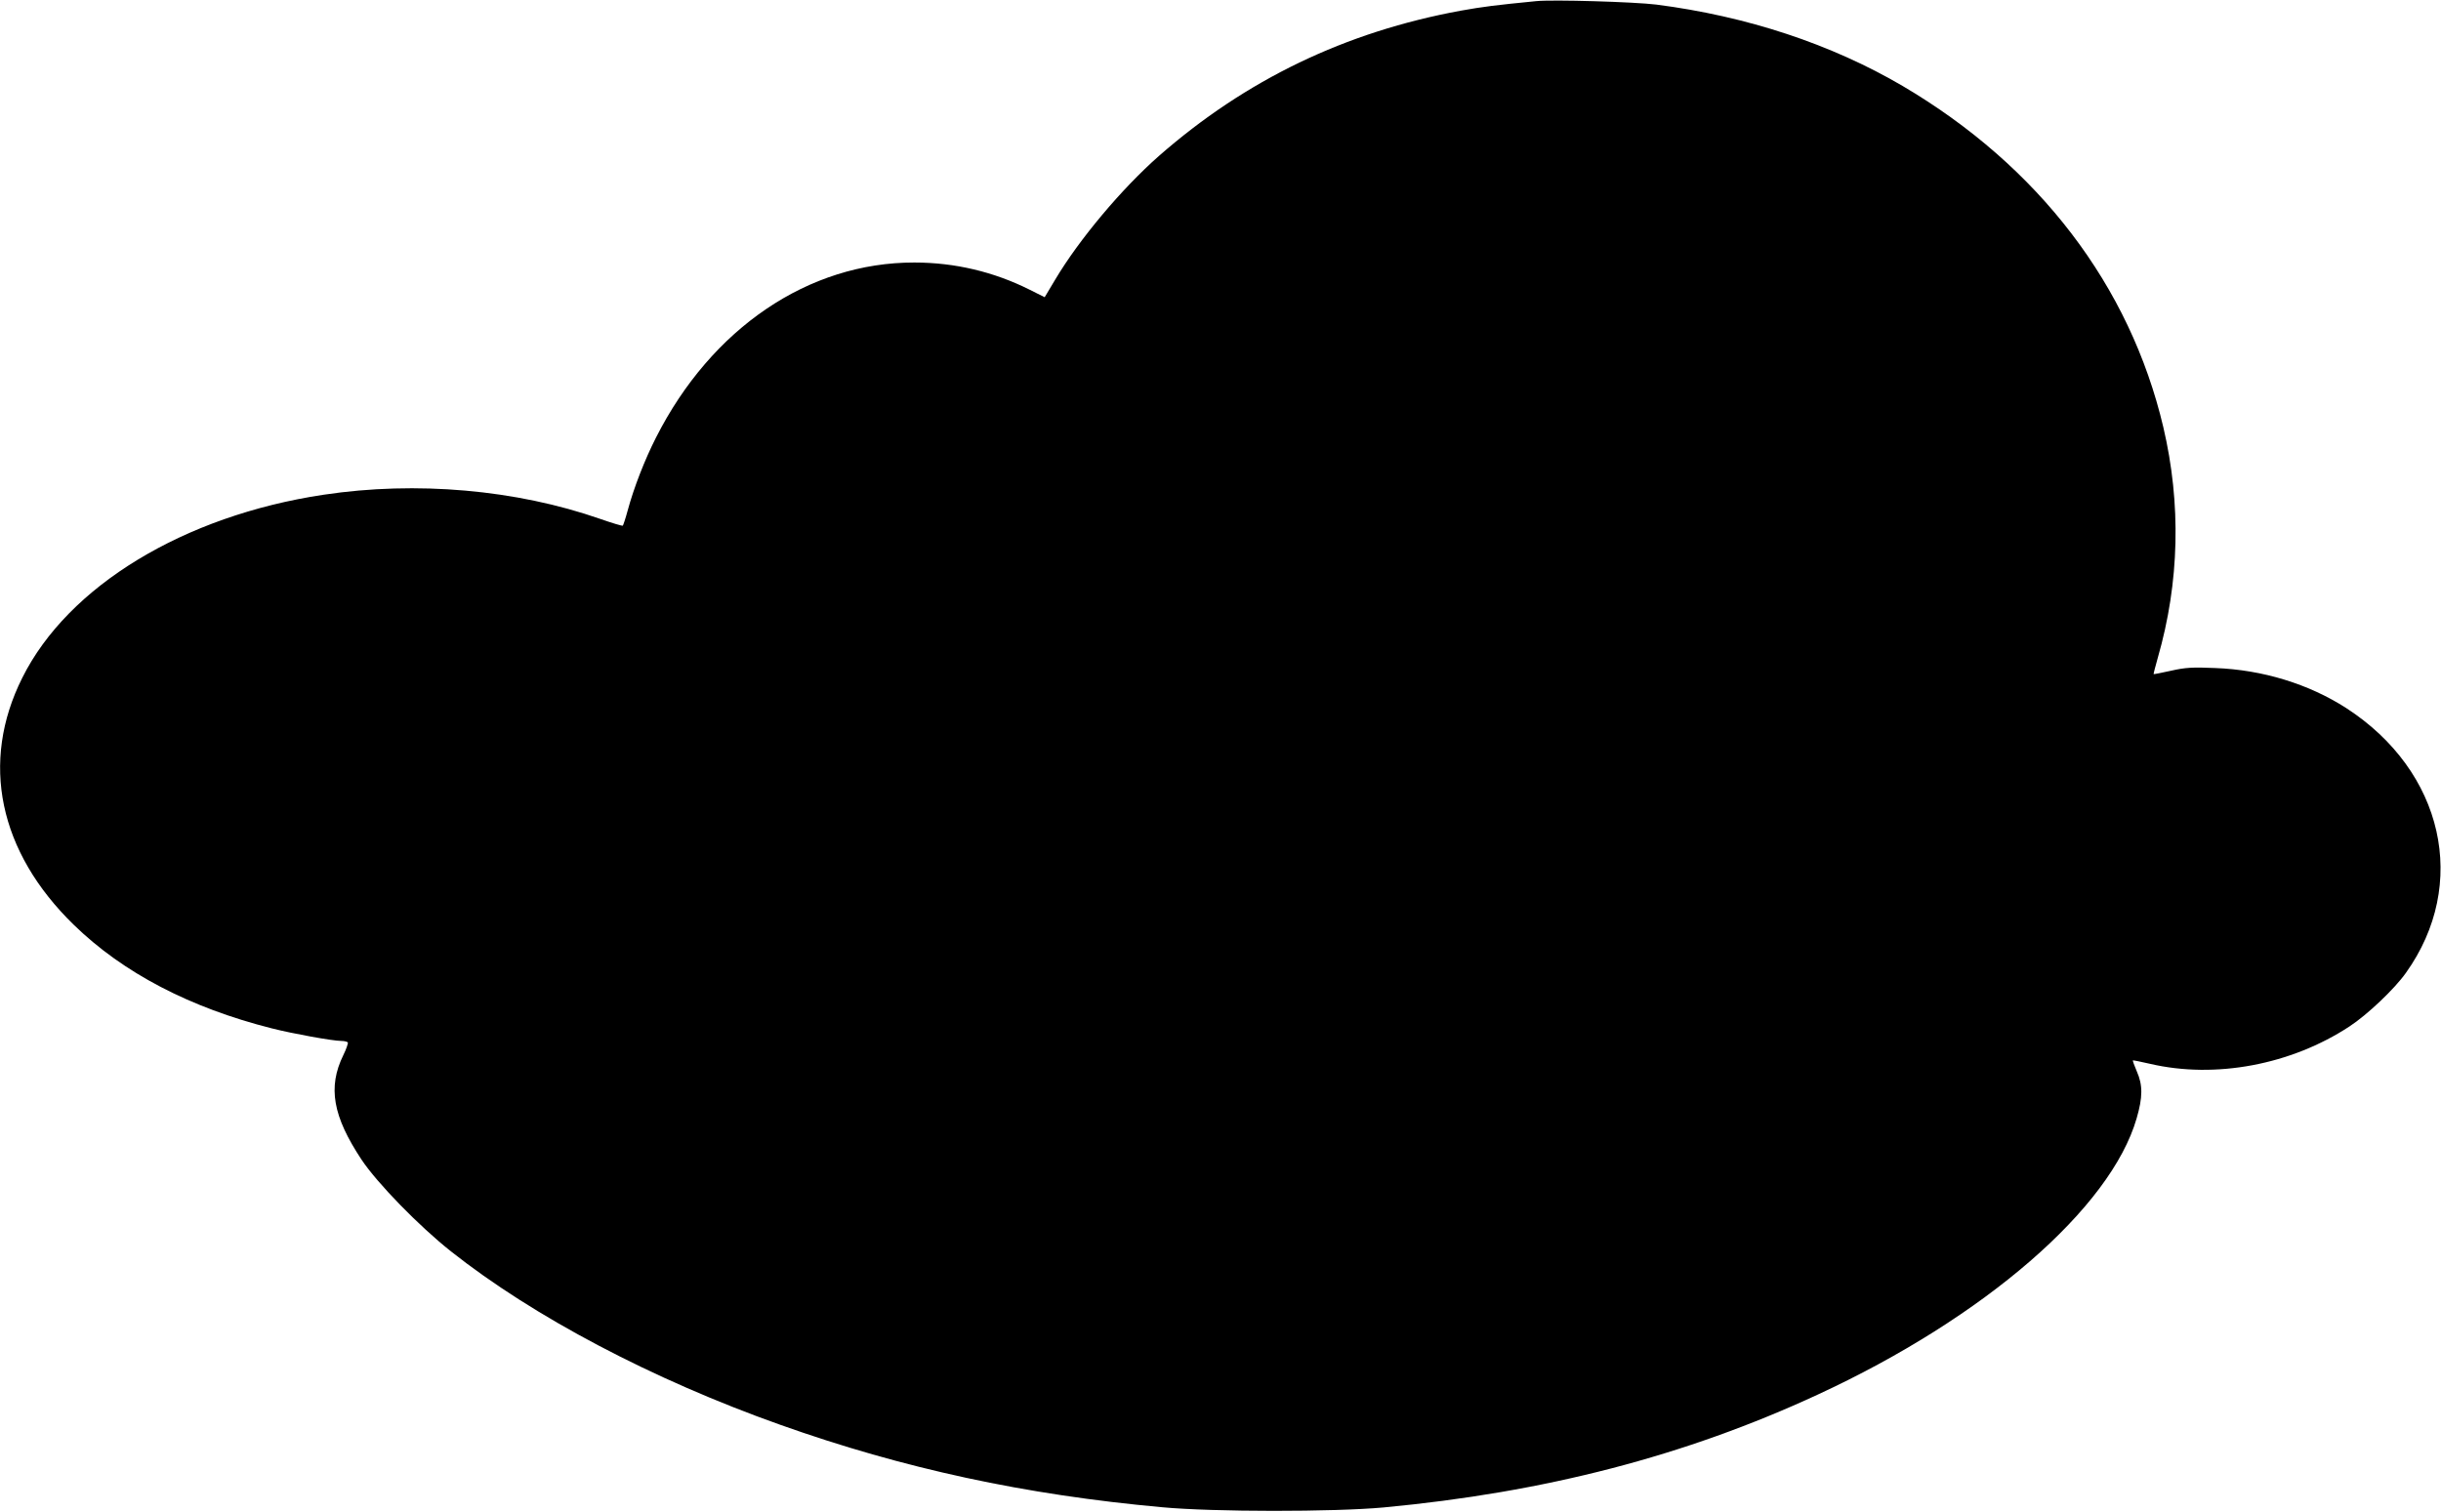
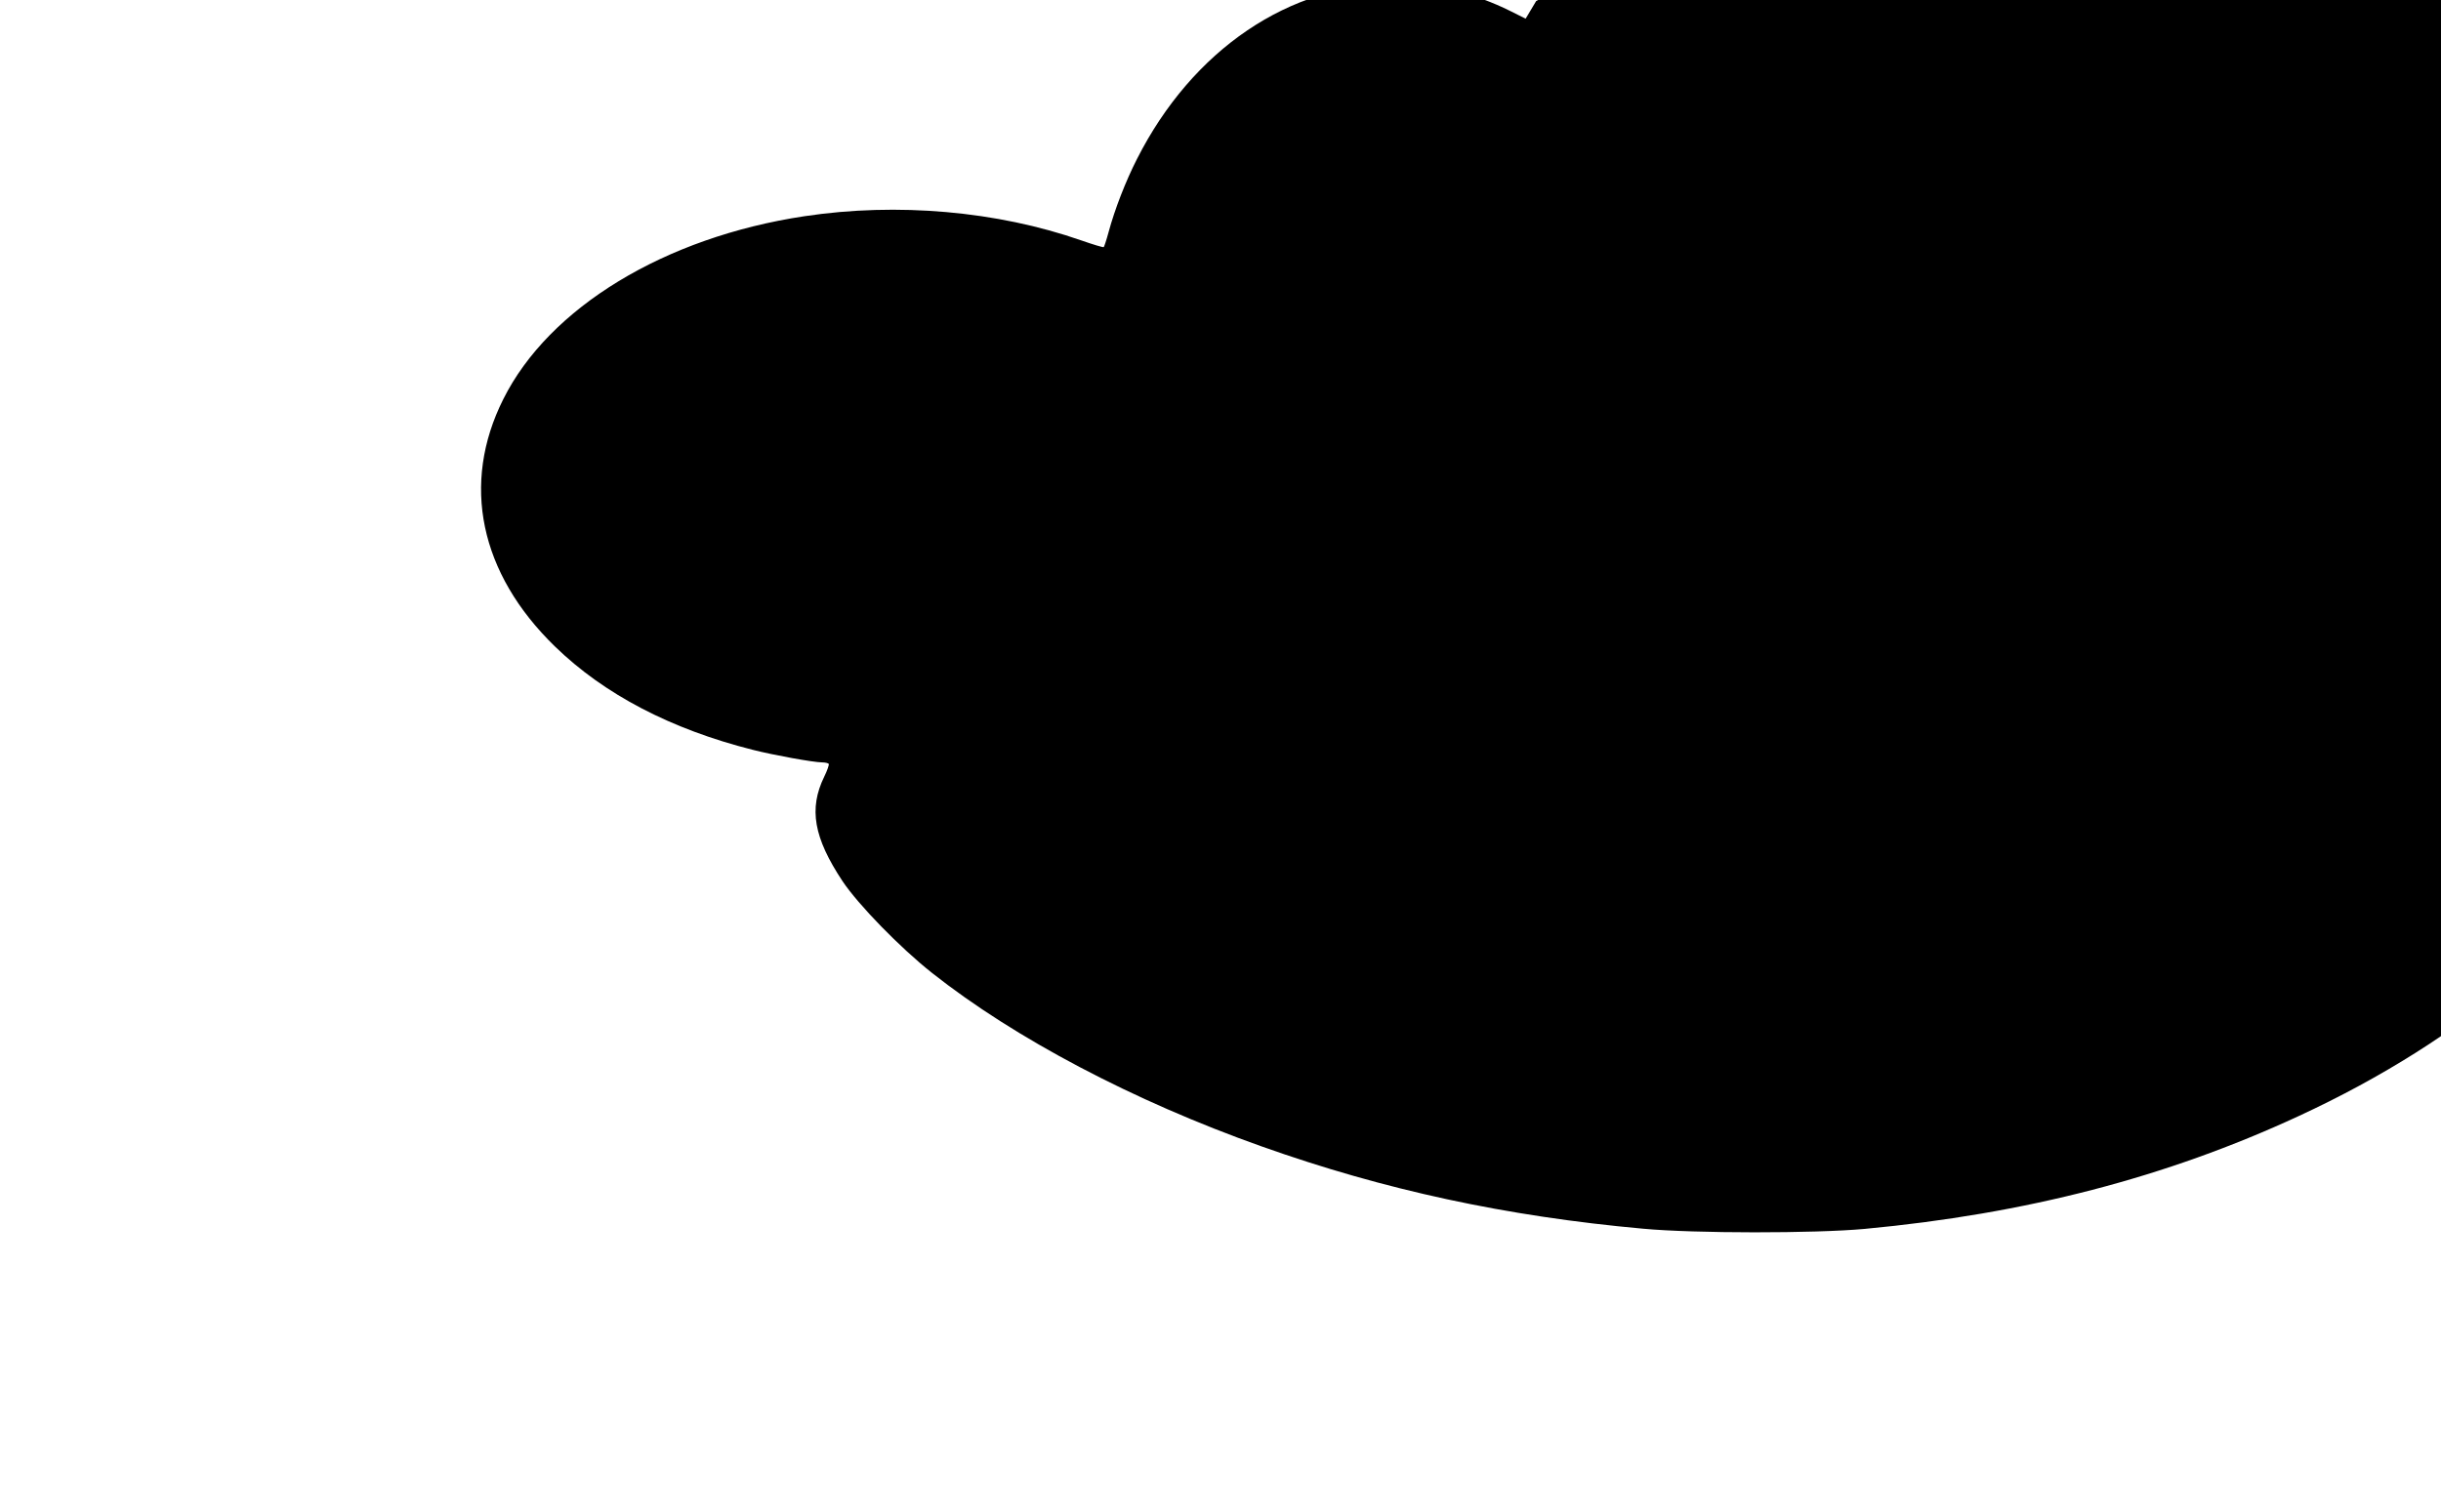
<svg xmlns="http://www.w3.org/2000/svg" version="1.0" width="1280pt" height="793pt" viewBox="0 0 1280 793" preserveAspectRatio="xMidYMid meet">
  <g transform="translate(0,793) scale(0.1,-0.1)" fill="#000000" stroke="none">
-     <path d="M8055 7924 c-213 -21 -278 -29 -395 -50 -605 -111 -1127 -362 -1584 -763 -193 -170 -417 -436 -543 -648 l-55 -92 -80 40 c-186 93 -390 142 -603 142 -555 1 -1064 -344 -1355 -918 -59 -116 -116 -262 -149 -384 -11 -41 -23 -76 -25 -78 -2 -3 -55 13 -118 35 -441 154 -965 200 -1451 127 -733 -110 -1340 -479 -1580 -960 -222 -443 -124 -913 271 -1297 258 -251 609 -434 1037 -542 110 -28 320 -66 365 -66 16 0 31 -4 34 -8 2 -4 -8 -35 -24 -67 -82 -168 -55 -320 96 -548 82 -123 302 -349 469 -481 432 -342 1057 -672 1728 -910 644 -229 1283 -367 2002 -432 270 -25 897 -25 1160 -1 845 79 1582 270 2277 592 874 404 1536 978 1672 1449 32 110 33 174 1 246 -13 30 -22 56 -21 58 2 1 42 -7 90 -18 343 -80 740 -5 1046 196 92 60 236 196 296 281 332 465 198 1058 -313 1389 -196 126 -438 201 -688 210 -117 5 -155 3 -230 -14 -49 -11 -91 -19 -92 -18 -1 1 9 40 22 86 114 396 123 808 29 1209 -175 743 -654 1370 -1367 1790 -375 220 -817 366 -1292 427 -113 14 -543 27 -630 18z" />
+     <path d="M8055 7924 l-55 -92 -80 40 c-186 93 -390 142 -603 142 -555 1 -1064 -344 -1355 -918 -59 -116 -116 -262 -149 -384 -11 -41 -23 -76 -25 -78 -2 -3 -55 13 -118 35 -441 154 -965 200 -1451 127 -733 -110 -1340 -479 -1580 -960 -222 -443 -124 -913 271 -1297 258 -251 609 -434 1037 -542 110 -28 320 -66 365 -66 16 0 31 -4 34 -8 2 -4 -8 -35 -24 -67 -82 -168 -55 -320 96 -548 82 -123 302 -349 469 -481 432 -342 1057 -672 1728 -910 644 -229 1283 -367 2002 -432 270 -25 897 -25 1160 -1 845 79 1582 270 2277 592 874 404 1536 978 1672 1449 32 110 33 174 1 246 -13 30 -22 56 -21 58 2 1 42 -7 90 -18 343 -80 740 -5 1046 196 92 60 236 196 296 281 332 465 198 1058 -313 1389 -196 126 -438 201 -688 210 -117 5 -155 3 -230 -14 -49 -11 -91 -19 -92 -18 -1 1 9 40 22 86 114 396 123 808 29 1209 -175 743 -654 1370 -1367 1790 -375 220 -817 366 -1292 427 -113 14 -543 27 -630 18z" />
  </g>
</svg>